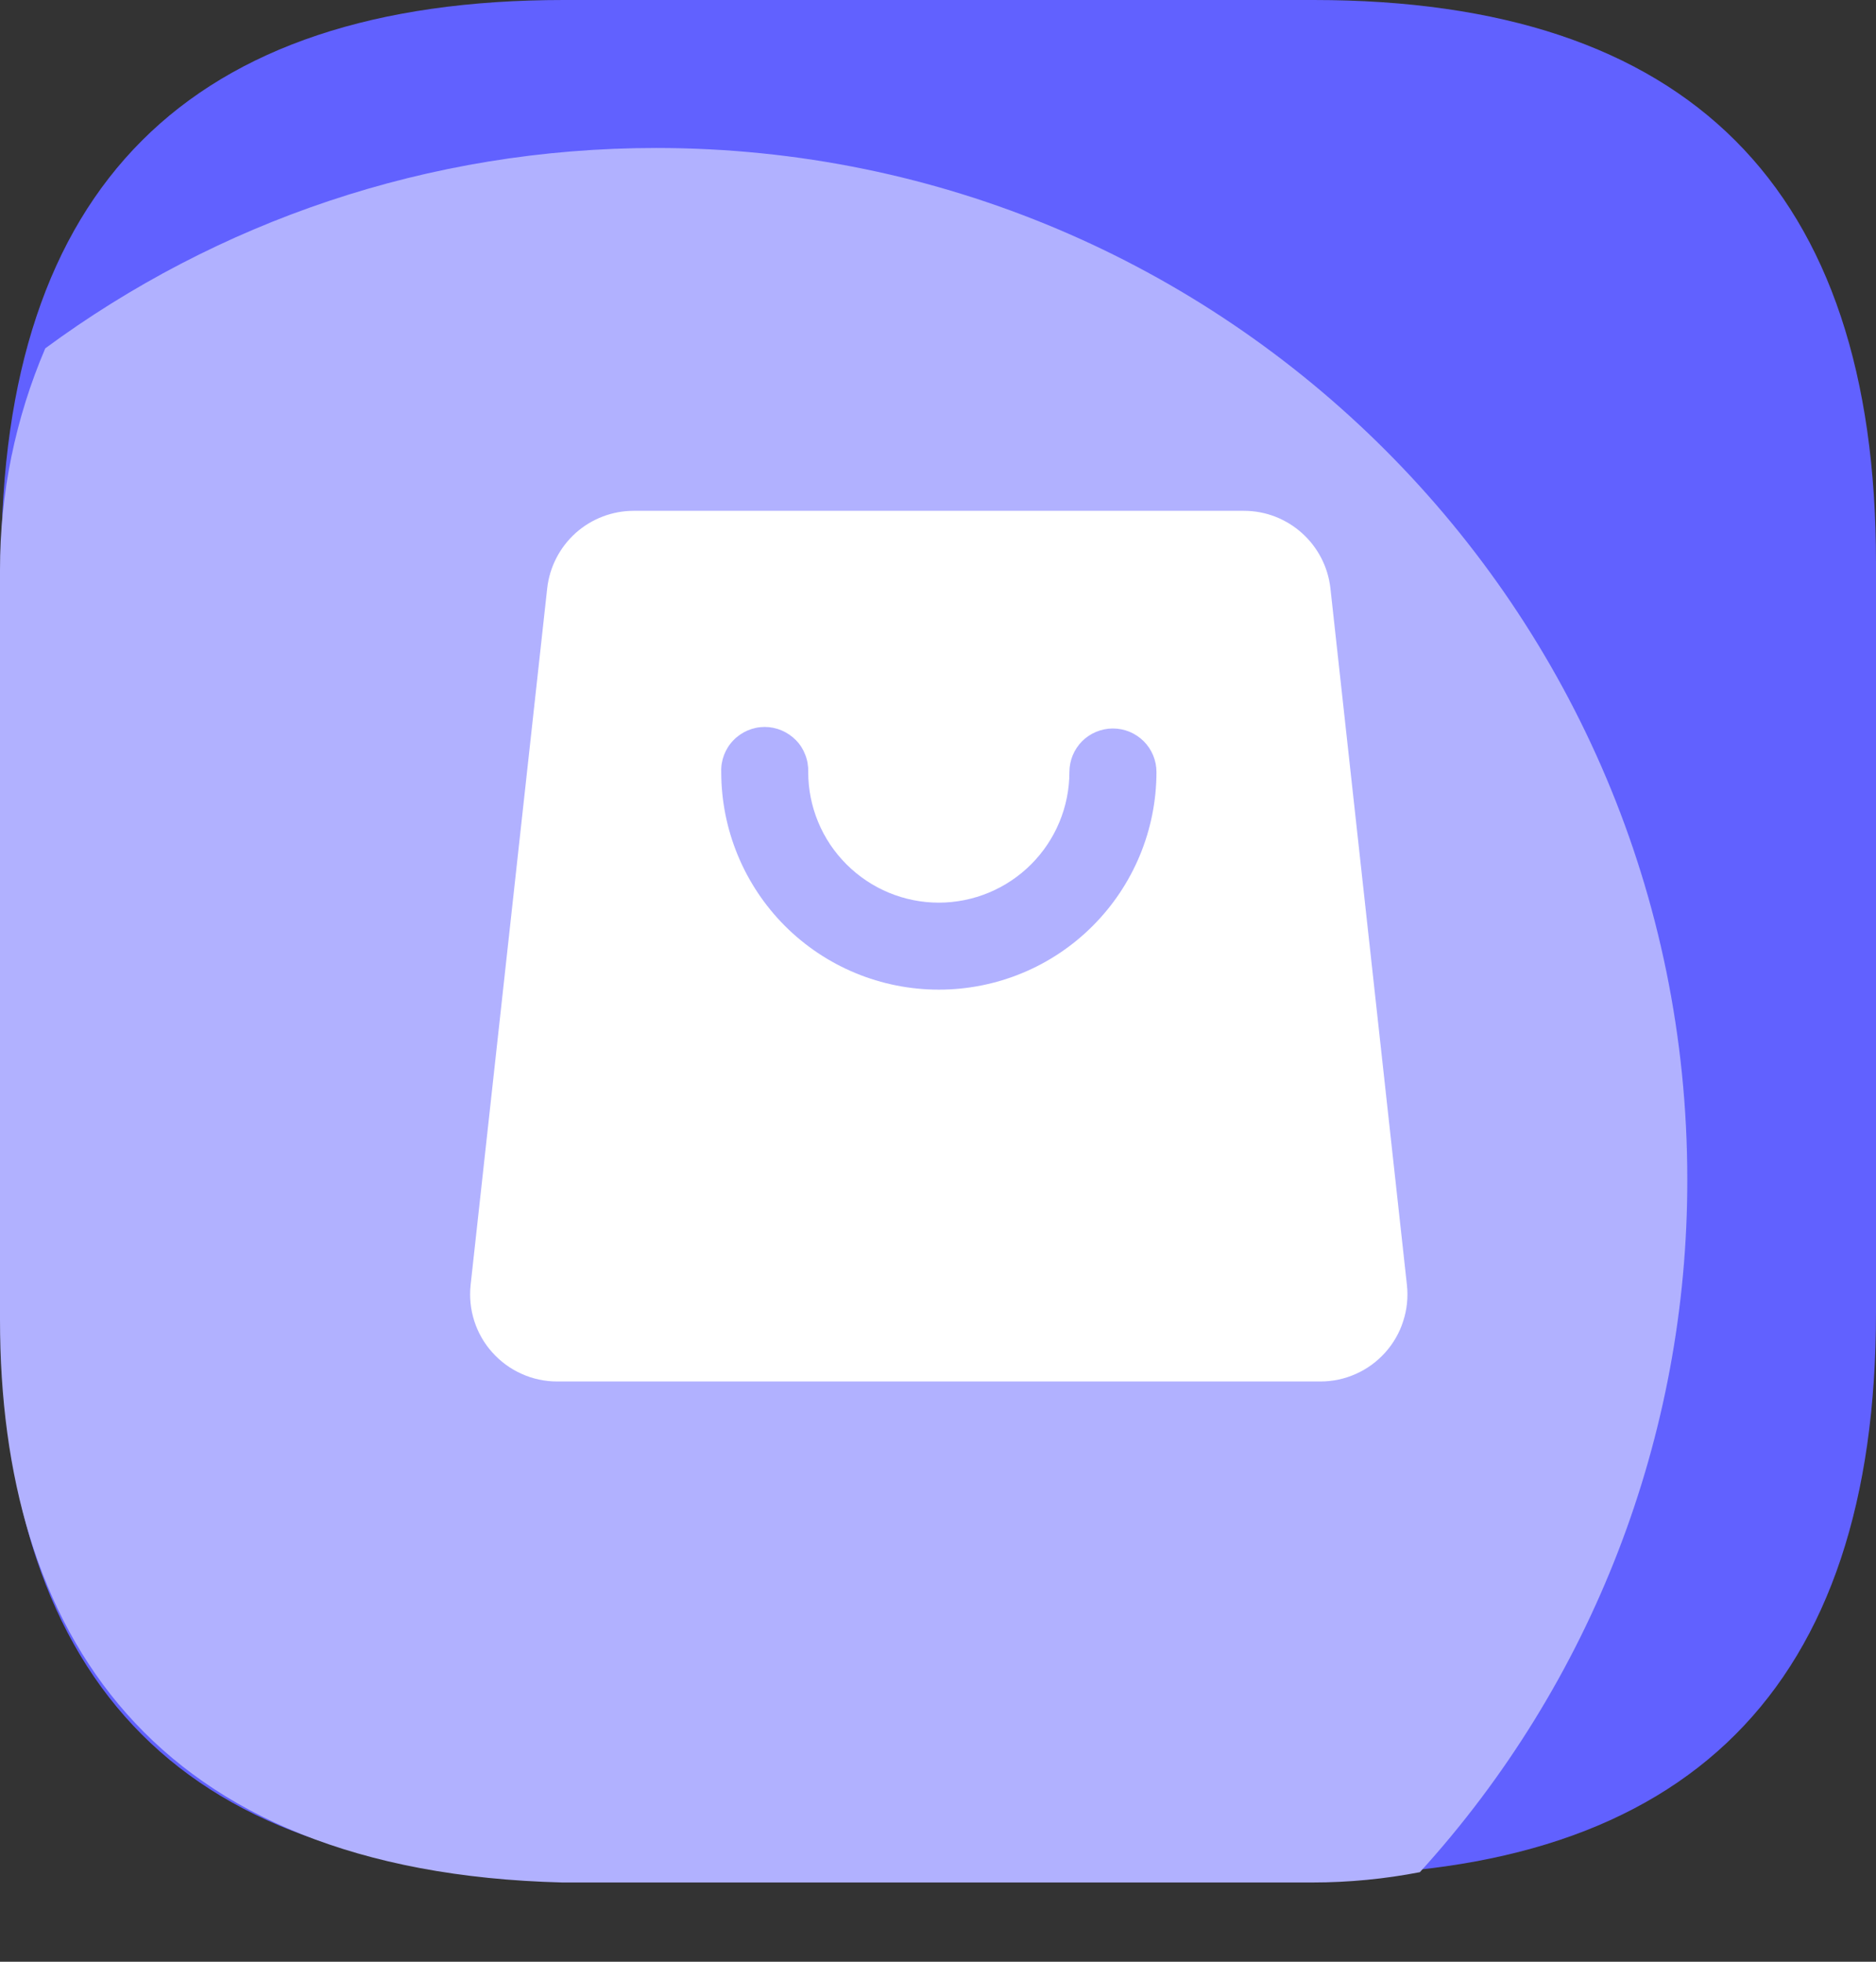
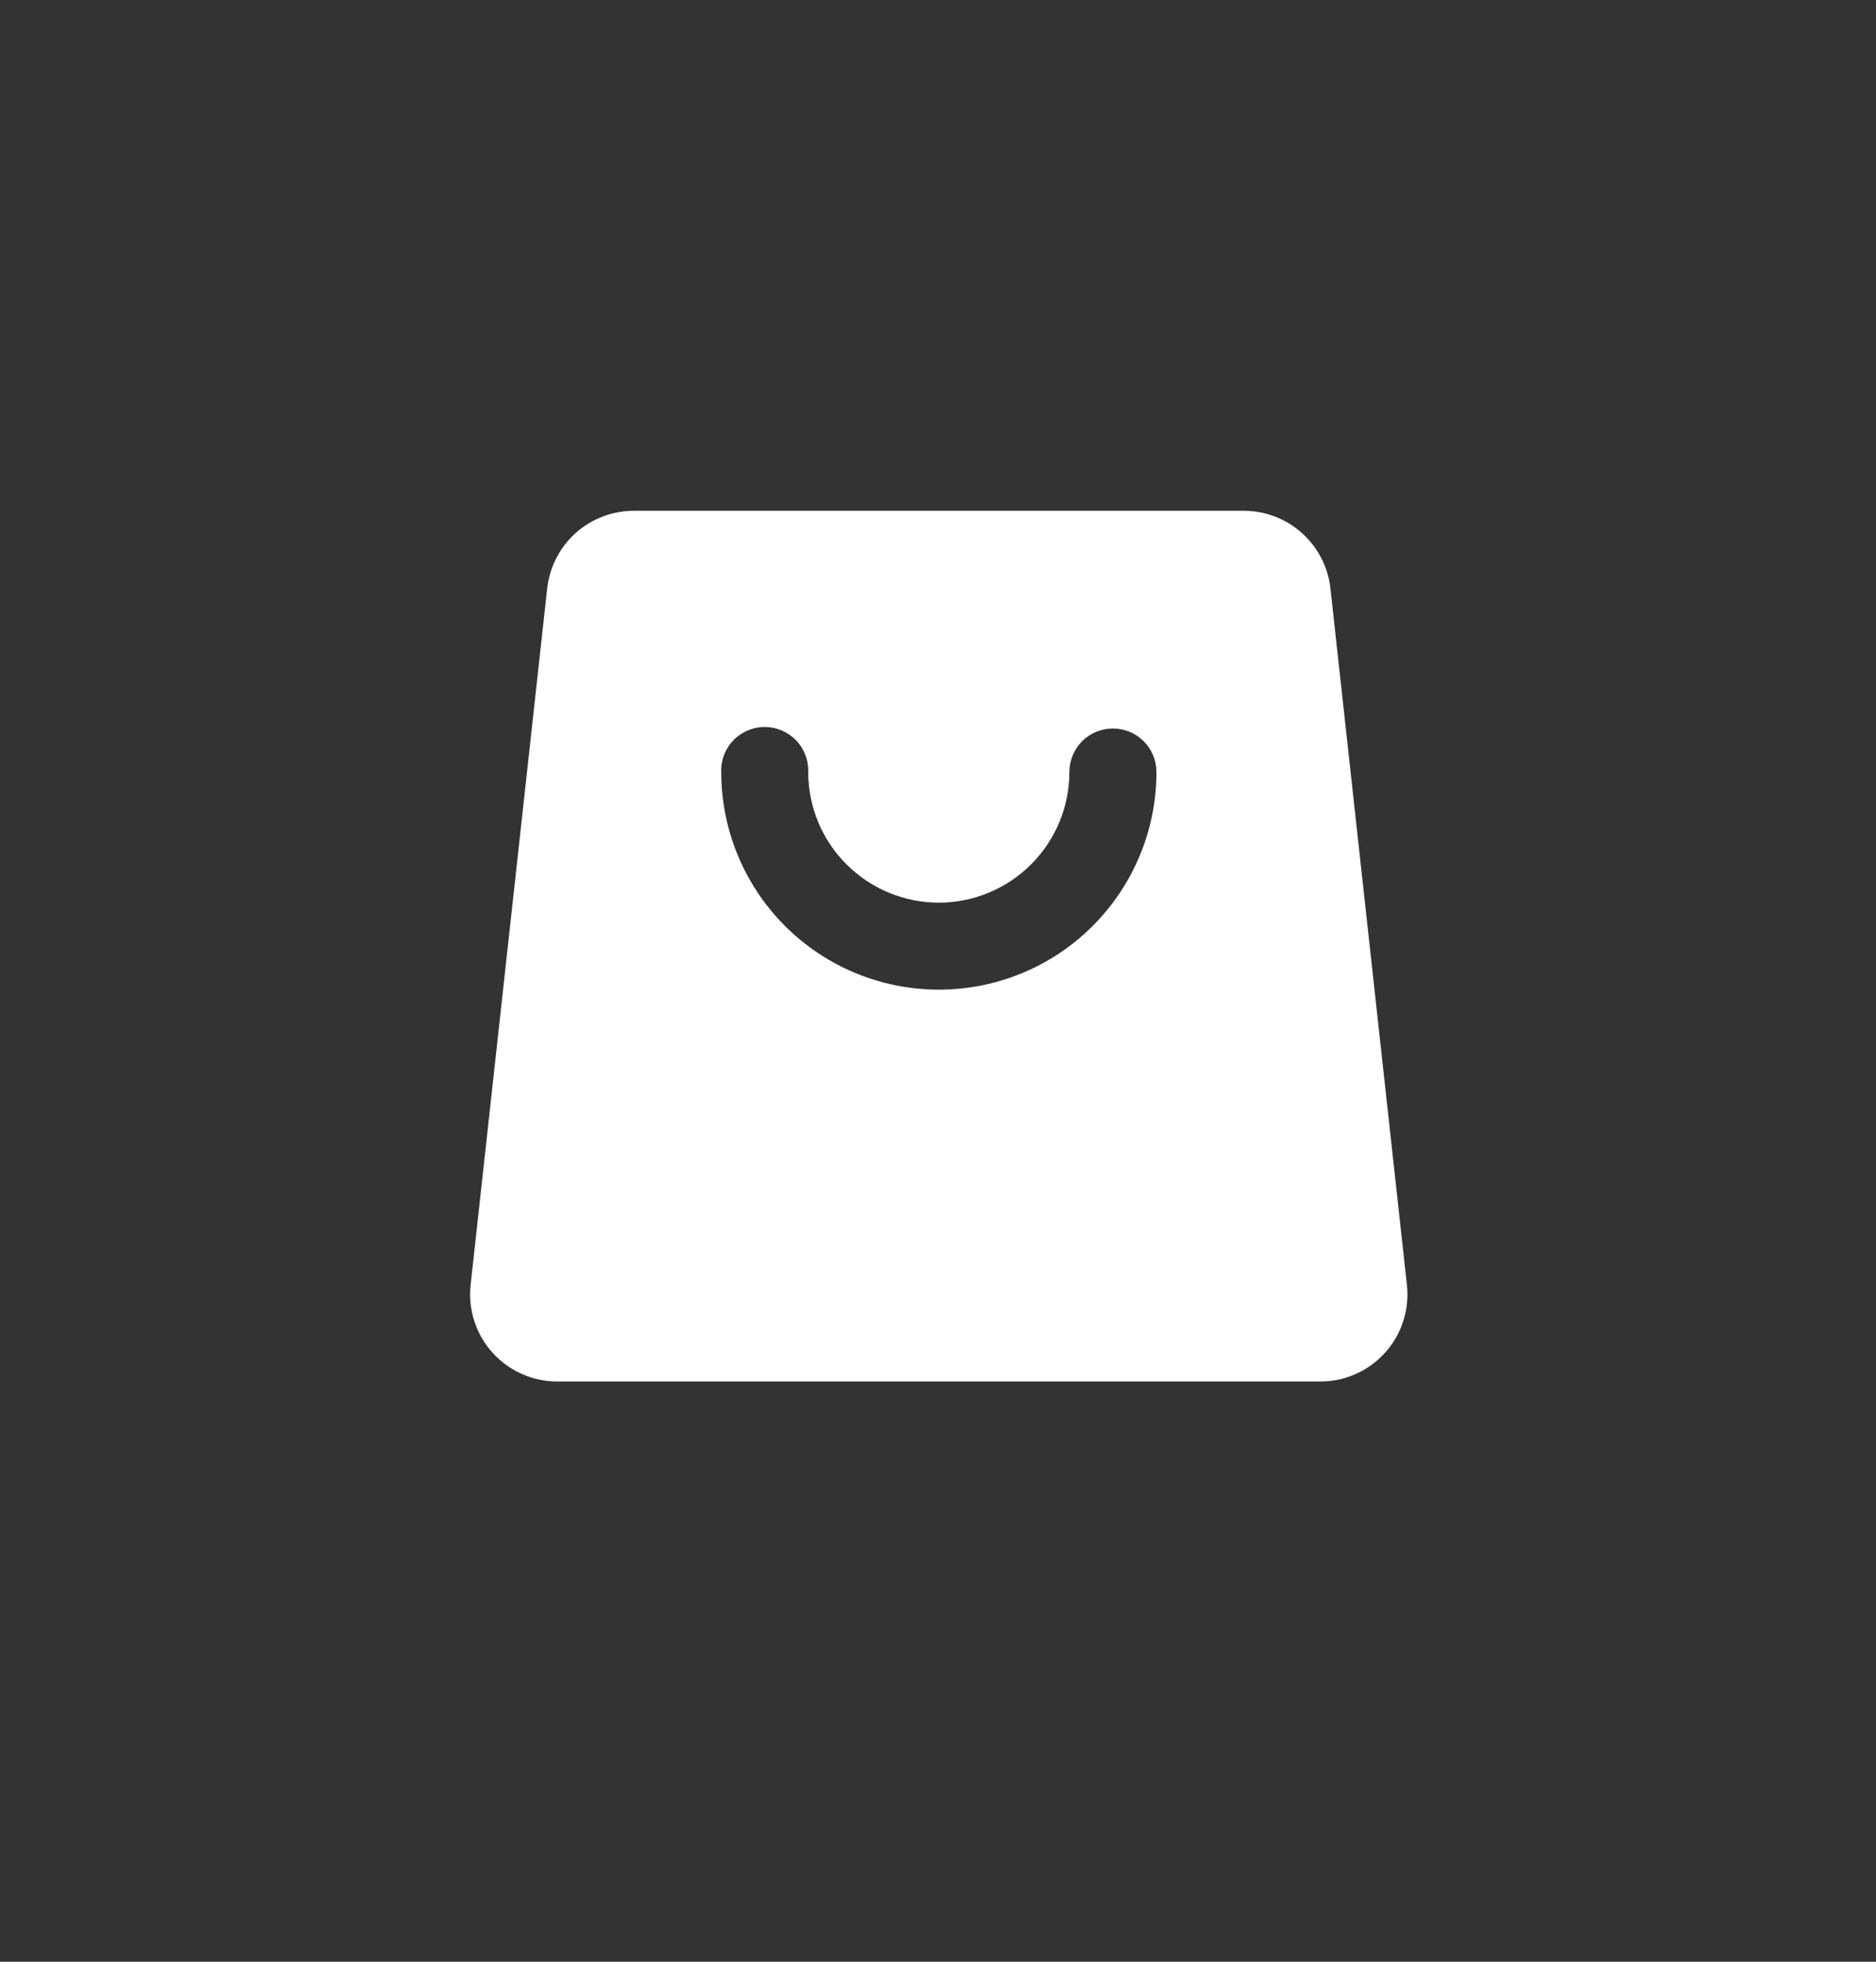
<svg xmlns="http://www.w3.org/2000/svg" width="22" height="23" viewBox="0 0 22 23" fill="none">
  <rect x="0" y="0" width="22" height="23" fill="#333333" stroke="none" />
  <g id="Group 1321315251">
-     <path id="Vector" d="M6.61 0H15.404C19.801 0 22 2.199 22 6.596V15.39C22 19.787 19.801 21.985 15.404 21.985H6.61C2.213 21.985 0.015 19.787 0.015 15.39V6.596C0.015 2.199 2.213 0 6.61 0Z" fill="#6161FF" />
-     <path id="Vector_2" d="M0.531 4.084C0.18 4.904 -0.001 5.788 5.07975e-06 6.681V15.475C5.07975e-06 19.117 1.765 21.95 6.596 22.071H15.39C15.821 22.071 16.243 22.029 16.651 21.95C18.673 19.728 19.791 16.831 19.787 13.827C19.787 7.148 14.373 1.735 7.695 1.735C5.014 1.735 2.536 2.607 0.531 4.084Z" fill="#B1B1FF" />
    <path id="Vector_3" d="M7.433 5.989H14.587C15.107 5.989 15.544 6.381 15.602 6.898L16.499 15.065C16.515 15.208 16.5 15.352 16.456 15.488C16.413 15.625 16.34 15.751 16.245 15.857C16.149 15.964 16.032 16.05 15.901 16.108C15.77 16.167 15.628 16.197 15.485 16.197H6.534C6.39 16.197 6.249 16.167 6.118 16.108C5.987 16.05 5.87 15.964 5.774 15.857C5.678 15.751 5.606 15.625 5.562 15.488C5.518 15.352 5.504 15.208 5.519 15.065L6.417 6.898C6.445 6.648 6.564 6.417 6.751 6.249C6.938 6.082 7.181 5.989 7.432 5.989H7.433ZM8.458 9.051C8.458 9.728 8.727 10.377 9.205 10.856C9.684 11.335 10.333 11.603 11.01 11.603C11.687 11.603 12.336 11.335 12.814 10.856C13.293 10.377 13.562 9.728 13.562 9.051C13.562 8.916 13.508 8.786 13.412 8.69C13.316 8.595 13.187 8.541 13.051 8.541C12.916 8.541 12.786 8.595 12.69 8.69C12.595 8.786 12.541 8.916 12.541 9.051C12.541 9.458 12.379 9.847 12.092 10.134C11.805 10.421 11.415 10.583 11.009 10.583C10.603 10.583 10.214 10.421 9.927 10.134C9.639 9.847 9.478 9.458 9.478 9.051C9.48 8.983 9.469 8.915 9.444 8.851C9.42 8.787 9.383 8.728 9.335 8.679C9.287 8.63 9.23 8.591 9.167 8.564C9.104 8.537 9.036 8.523 8.968 8.523C8.899 8.523 8.831 8.537 8.768 8.564C8.705 8.591 8.648 8.63 8.601 8.679C8.553 8.728 8.516 8.787 8.491 8.851C8.467 8.915 8.455 8.983 8.458 9.051Z" fill="white" />
  </g>
</svg>